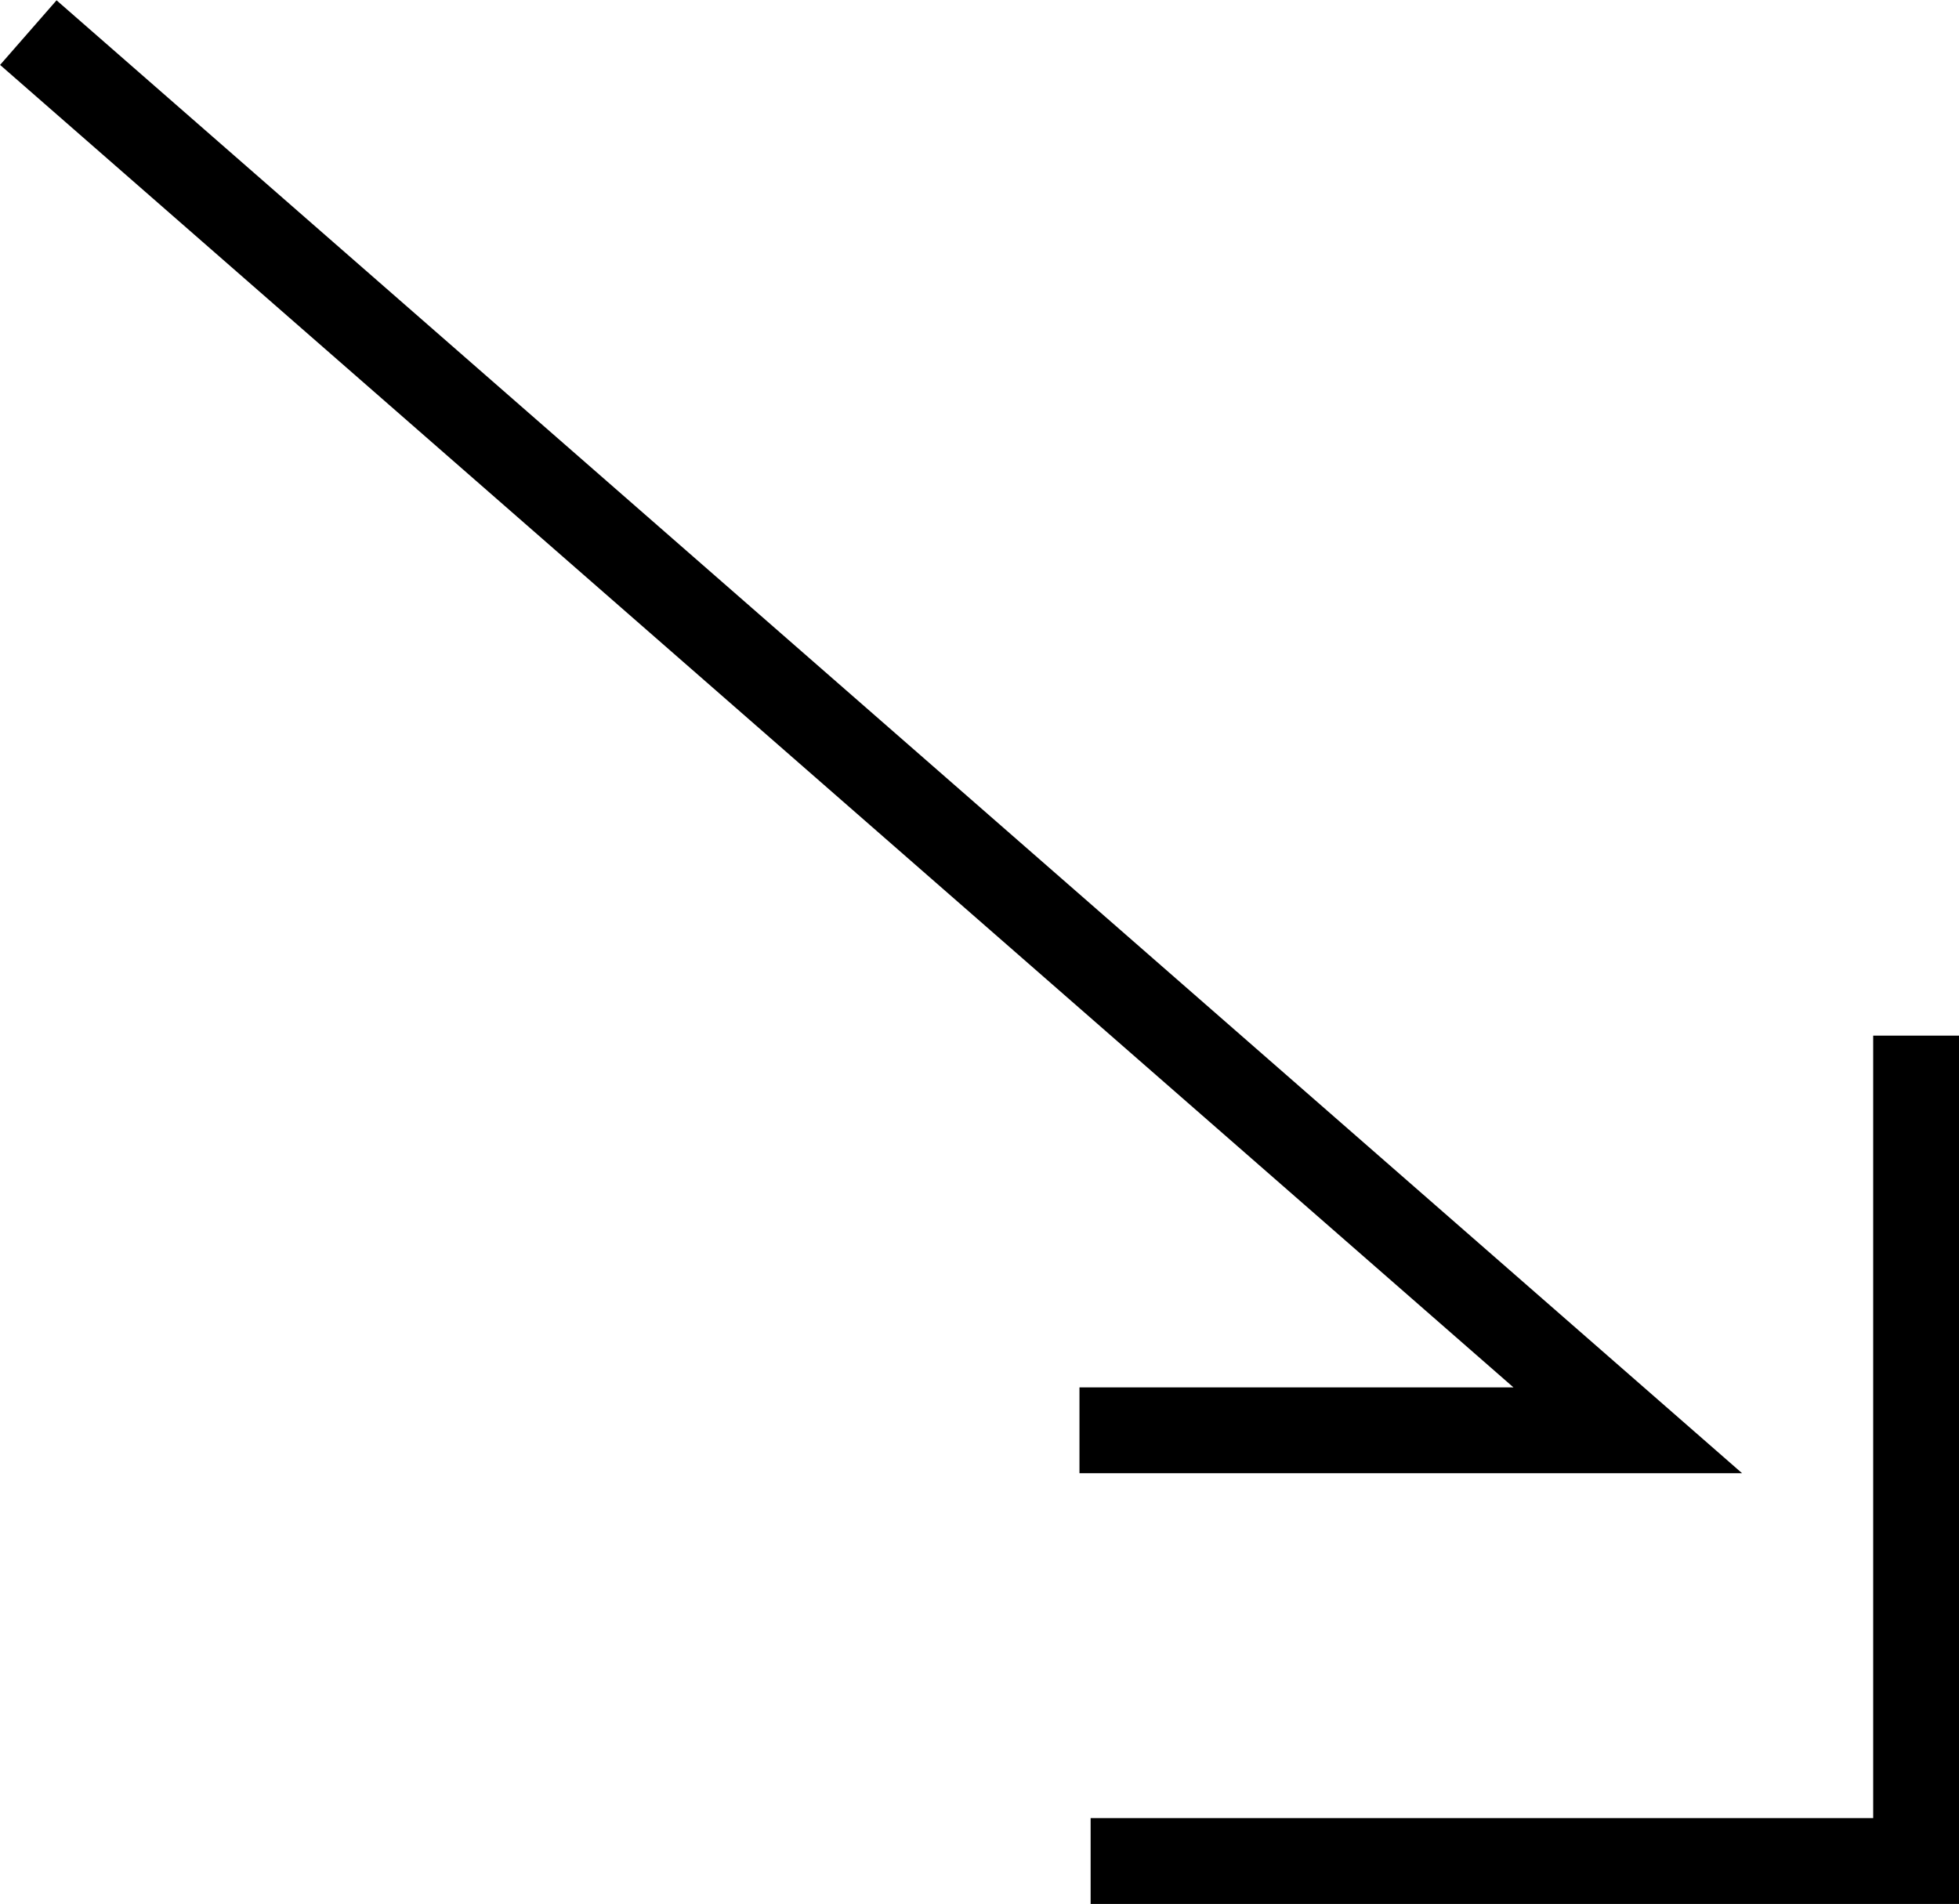
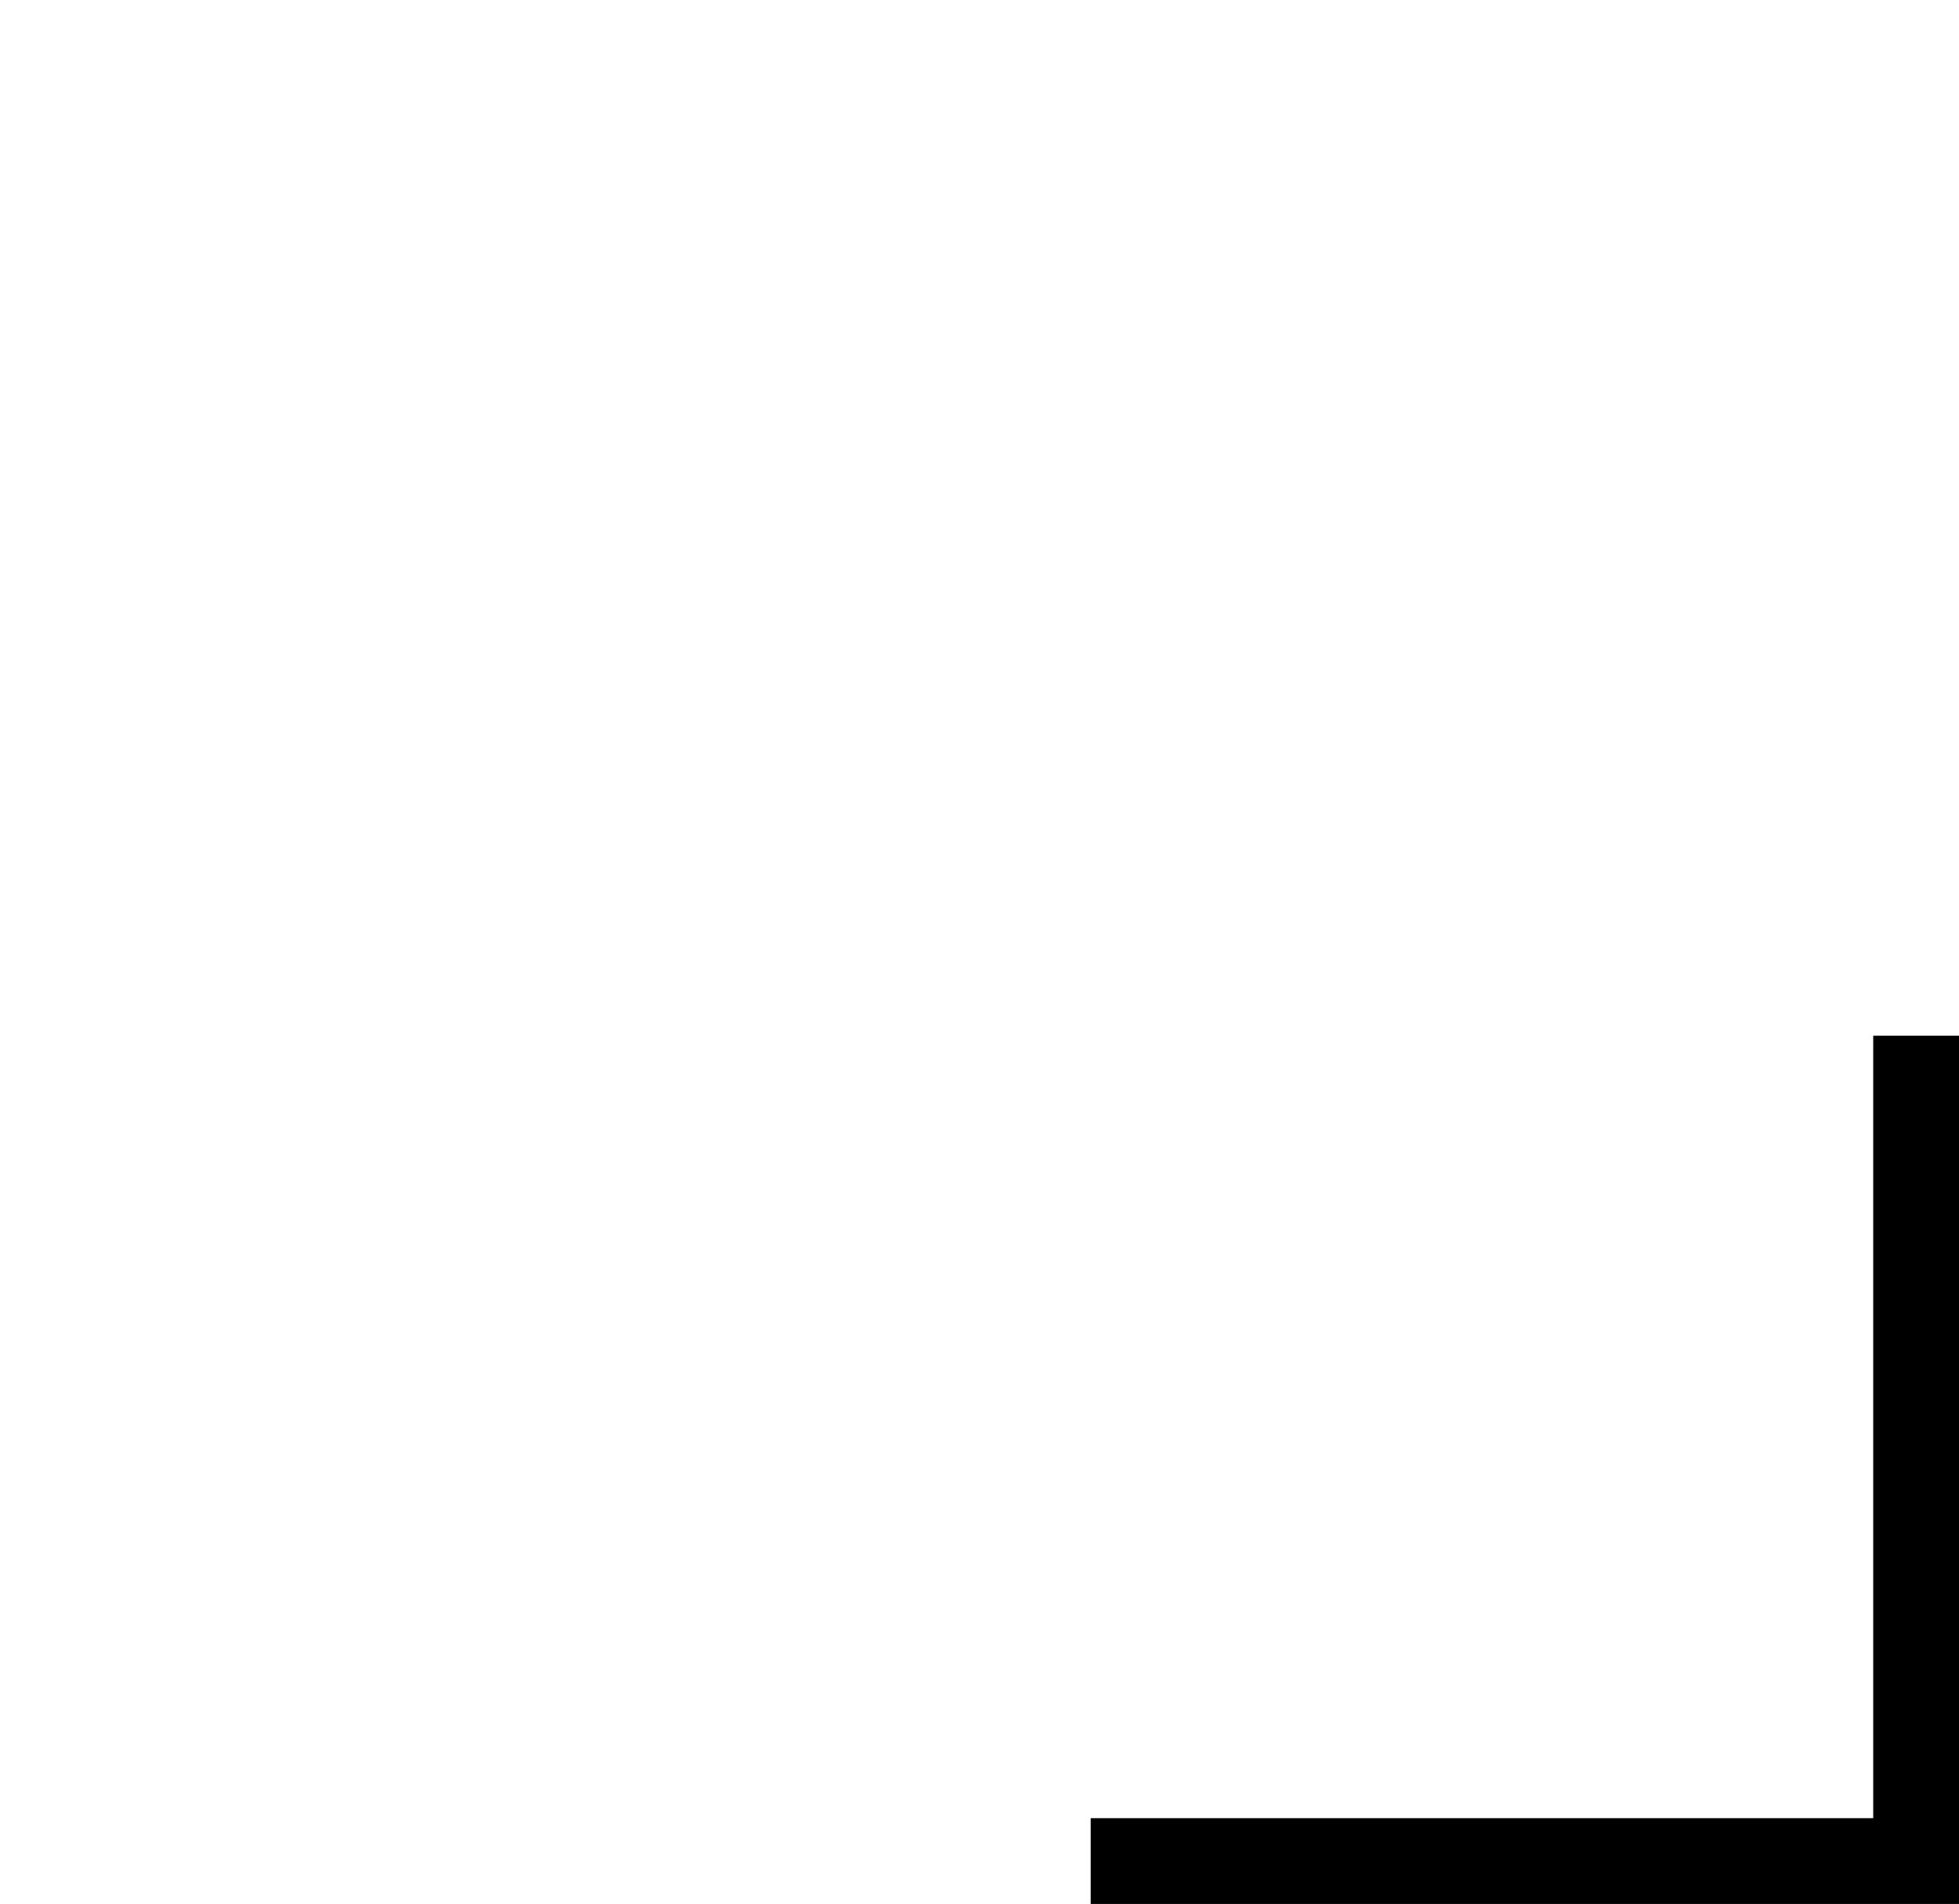
<svg xmlns="http://www.w3.org/2000/svg" width="22.83" height="22.19" viewBox="0 0 22.83 22.19">
  <defs>
    <style>
      .cls-1 {
        fill: none;
        stroke: #000;
        stroke-miterlimit: 10;
      }
    </style>
  </defs>
  <g id="レイヤー_2" data-name="レイヤー 2">
    <g id="TOP">
      <g>
-         <polyline class="cls-1" points="0.33 0.38 18.97 16.67 12.58 16.67" />
        <polyline class="cls-1" points="12.71 21.69 22.33 21.69 22.33 12.07" />
      </g>
    </g>
  </g>
</svg>